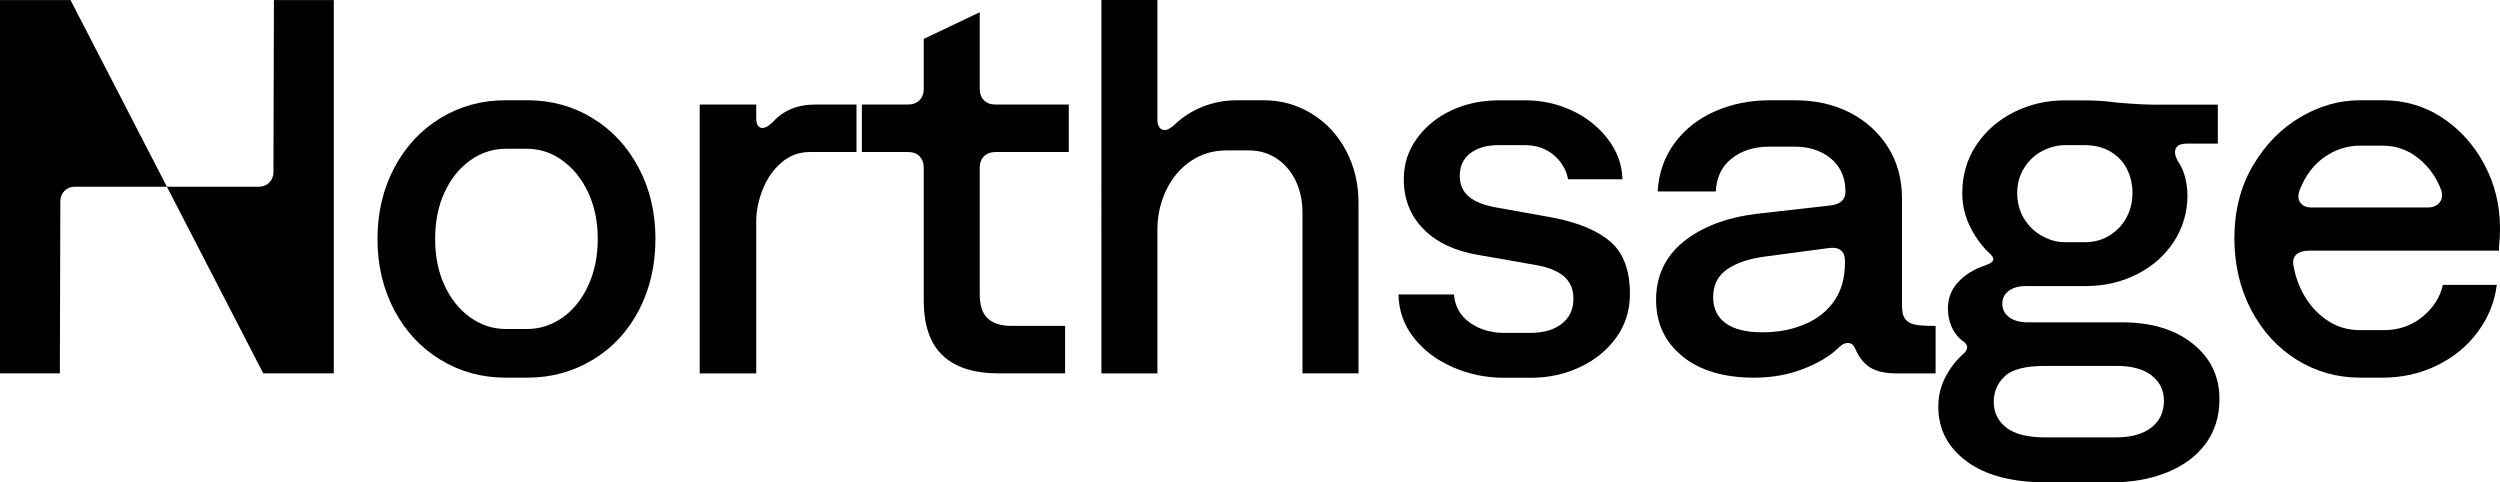
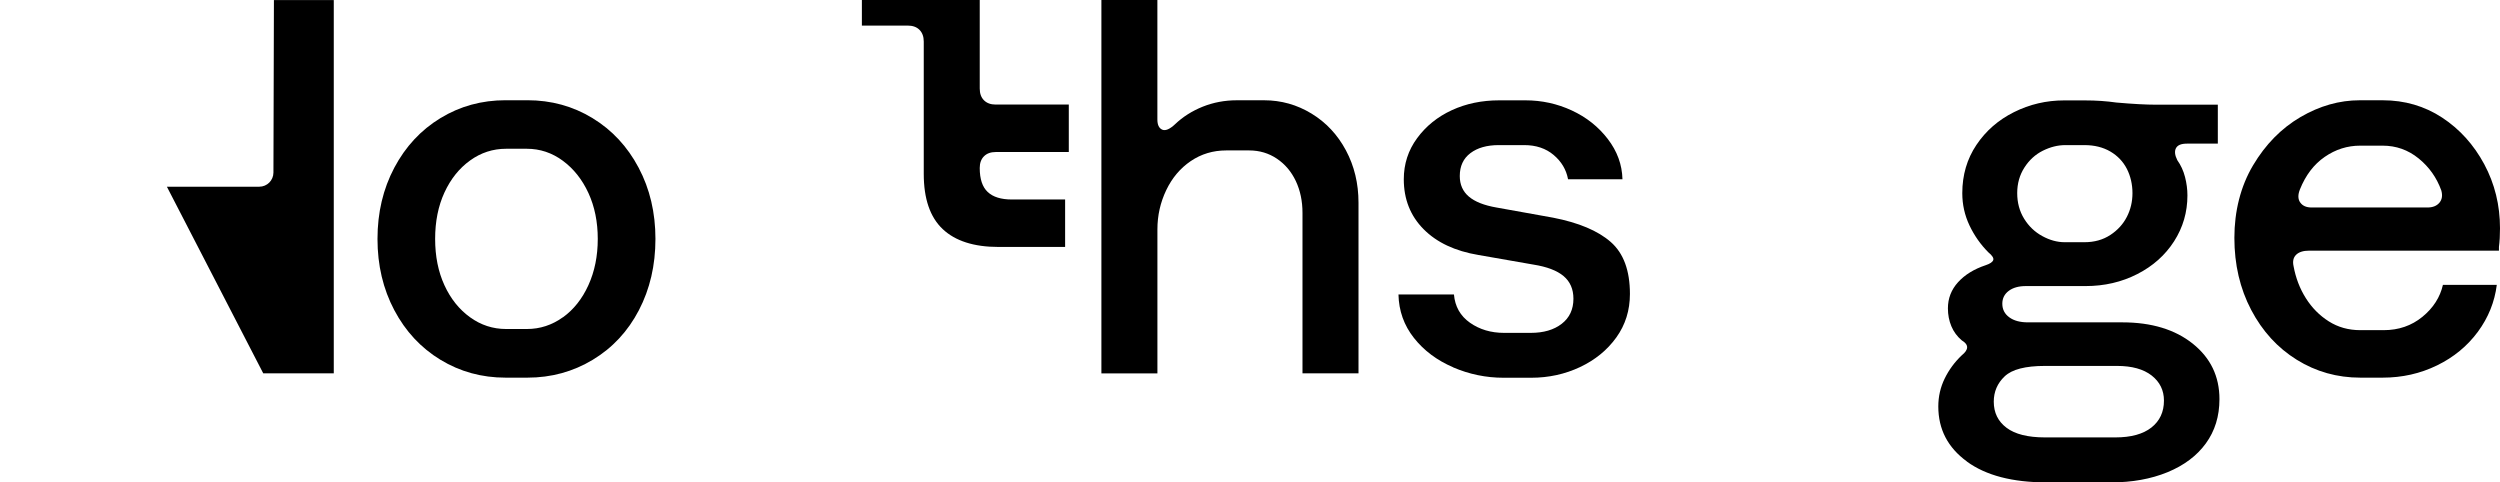
<svg xmlns="http://www.w3.org/2000/svg" id="Layer_2" data-name="Layer 2" viewBox="0 0 780.62 150.57">
  <g id="Layer_1-2" data-name="Layer 1">
    <g>
      <path d="M137.53,112.34c-6.11-3.72-10.91-8.88-14.41-15.49-3.5-6.61-5.25-14.02-5.25-22.24s1.75-15.63,5.25-22.24c3.5-6.6,8.3-11.77,14.41-15.49,6.11-3.72,12.88-5.58,20.32-5.58h6.83c7.44,0,14.21,1.86,20.32,5.58,6.11,3.72,10.91,8.88,14.41,15.49,3.5,6.61,5.25,14.02,5.25,22.24s-1.72,15.63-5.16,22.24c-3.44,6.61-8.25,11.77-14.41,15.49-6.16,3.72-12.97,5.58-20.4,5.58h-6.83c-7.44,0-14.21-1.86-20.32-5.58ZM175.75,99.1c3.39-2.44,6.05-5.8,7.99-10.08,1.94-4.27,2.91-9.08,2.91-14.41s-.97-10.1-2.91-14.33c-1.94-4.22-4.61-7.58-7.99-10.08-3.39-2.5-7.14-3.75-11.24-3.75h-6.49c-4.11,0-7.86,1.22-11.24,3.66-3.39,2.44-6.05,5.77-8,9.99-1.94,4.22-2.91,9.05-2.91,14.49s.97,10.27,2.91,14.49c1.94,4.22,4.61,7.55,8,9.99,3.38,2.44,7.13,3.66,11.24,3.66h6.49c4.11,0,7.85-1.22,11.24-3.66Z" />
-       <path d="M243.96,50.8c-2.56,2.22-4.5,5.03-5.83,8.41-1.33,3.39-2,6.74-2,10.08v47.3h-17.65V32.65h17.65v4.16c0,1.78.47,2.81,1.42,3.08.94.28,2.14-.25,3.58-1.58,1.67-1.89,3.61-3.3,5.83-4.25,2.22-.94,4.77-1.42,7.66-1.42h12.82v14.82h-14.49c-3.44,0-6.44,1.11-9,3.33Z" />
-       <path d="M305.92,3.83v23.82c0,1.56.44,2.78,1.33,3.67.89.89,2.11,1.33,3.66,1.33h22.82v14.82h-22.82c-1.56,0-2.78.45-3.66,1.33-.89.89-1.33,2.11-1.33,3.66v39.47c0,3.45.83,5.94,2.5,7.5,1.67,1.56,4.16,2.33,7.5,2.33h16.66v14.82h-20.82c-7.66,0-13.47-1.86-17.41-5.58-3.94-3.72-5.91-9.47-5.91-17.24v-41.31c0-1.56-.45-2.77-1.33-3.66-.89-.89-2.11-1.33-3.66-1.33h-14.33v-14.82h14.33c1.55,0,2.77-.44,3.66-1.33.89-.89,1.33-2.11,1.33-3.67v-15.49l17.49-8.33Z" />
+       <path d="M305.92,3.83v23.82c0,1.56.44,2.78,1.33,3.67.89.89,2.11,1.33,3.66,1.33h22.82v14.82h-22.82c-1.56,0-2.78.45-3.66,1.33-.89.89-1.33,2.11-1.33,3.66c0,3.45.83,5.94,2.5,7.5,1.67,1.56,4.16,2.33,7.5,2.33h16.66v14.82h-20.82c-7.66,0-13.47-1.86-17.41-5.58-3.94-3.72-5.91-9.47-5.91-17.24v-41.31c0-1.56-.45-2.77-1.33-3.66-.89-.89-2.11-1.33-3.66-1.33h-14.33v-14.82h14.33c1.55,0,2.77-.44,3.66-1.33.89-.89,1.33-2.11,1.33-3.67v-15.49l17.49-8.33Z" />
      <path d="M343.9,0h17.49v37.31c0,1.67.5,2.72,1.5,3.17,1,.44,2.33-.11,4-1.67,2.44-2.33,5.33-4.16,8.66-5.5,3.33-1.33,6.88-2,10.66-2h8.5c5.33,0,10.27,1.39,14.82,4.16,4.55,2.77,8.13,6.61,10.74,11.49,2.61,4.89,3.92,10.33,3.92,16.32v53.3h-17.49v-50.13c0-3.67-.7-6.97-2.08-9.91-1.39-2.94-3.36-5.27-5.91-6.99-2.56-1.72-5.44-2.58-8.66-2.58h-7.16c-4.11,0-7.8,1.11-11.08,3.33-3.28,2.23-5.83,5.25-7.66,9.08-1.83,3.83-2.75,7.91-2.75,12.24v44.97h-17.49V0Z" />
      <path d="M453.74,114.68c-5.05-2.16-9.13-5.22-12.24-9.16-3.11-3.94-4.72-8.46-4.83-13.58h17.32c.33,3.78,2,6.72,5,8.83,3,2.11,6.55,3.17,10.66,3.17h8.33c4,0,7.22-.94,9.66-2.83,2.44-1.89,3.66-4.5,3.66-7.83,0-3-1.03-5.35-3.08-7.08-2.06-1.72-5.19-2.91-9.41-3.58l-17.16-3c-7.33-1.22-13.05-3.92-17.16-8.08-4.11-4.16-6.16-9.35-6.16-15.57,0-4.77,1.39-9.05,4.16-12.82,2.77-3.77,6.38-6.69,10.83-8.74,4.44-2.05,9.38-3.08,14.82-3.08h8.16c5.11,0,9.94,1.05,14.49,3.16,4.55,2.11,8.3,5.08,11.24,8.91,2.94,3.83,4.47,8.02,4.58,12.57h-16.99c-.56-3-2.06-5.52-4.5-7.58-2.44-2.06-5.5-3.08-9.16-3.08h-7.99c-3.66,0-6.61.83-8.83,2.5-2.22,1.67-3.33,4.06-3.33,7.16,0,2.66.94,4.8,2.83,6.41,1.89,1.61,4.77,2.75,8.66,3.42l17.65,3.17c7.99,1.56,13.99,4.08,17.99,7.58,4,3.5,6,8.91,6,16.24,0,5.11-1.42,9.64-4.25,13.58-2.83,3.94-6.61,7.02-11.33,9.25-4.72,2.22-9.8,3.33-15.24,3.33h-8.66c-5.44,0-10.69-1.08-15.74-3.25Z" />
-       <path d="M525.36,111.26c-5.5-4.44-8.25-10.33-8.25-17.66s2.83-13.46,8.5-18.07c5.66-4.61,13.21-7.52,22.65-8.74l23.48-2.66c1.56-.22,2.69-.69,3.42-1.42.72-.72,1.08-1.64,1.08-2.75,0-3-.67-5.52-2-7.58-1.33-2.05-3.19-3.66-5.58-4.83-2.39-1.17-5.14-1.75-8.25-1.75h-7.99c-4.66,0-8.55,1.22-11.66,3.66-3.11,2.45-4.78,5.89-5,10.33h-18.16c.33-5.77,2.11-10.83,5.33-15.16,3.22-4.33,7.44-7.64,12.66-9.91,5.22-2.27,10.88-3.41,16.99-3.41h7.83c6.44,0,12.16,1.28,17.16,3.83,5,2.56,8.97,6.14,11.91,10.75,2.94,4.61,4.41,9.97,4.41,16.07v33.31c0,2,.33,3.45,1,4.33.67.89,1.67,1.47,3,1.75,1.33.28,3.5.42,6.5.42v14.82h-12.16c-3.56,0-6.3-.61-8.25-1.83-1.94-1.22-3.47-3.11-4.58-5.66-.45-1.22-1.17-1.89-2.16-2-1-.11-2.06.39-3.17,1.5-2.78,2.67-6.5,4.89-11.16,6.66-4.66,1.78-9.72,2.67-15.16,2.67-9.44,0-16.91-2.22-22.4-6.66ZM563.51,101.27c3.94-1.67,7.02-4.11,9.24-7.33,2.22-3.22,3.33-7.16,3.33-11.83v-.83c0-1.33-.42-2.36-1.25-3.08-.83-.72-2.08-.97-3.75-.75l-19.99,2.66c-5,.67-8.94,2-11.83,4-2.89,2-4.33,4.89-4.33,8.66,0,3.56,1.3,6.28,3.91,8.16,2.61,1.89,6.41,2.83,11.41,2.83s9.3-.83,13.24-2.5Z" />
      <path d="M614.14,144.08c-5.94-4.33-8.91-10.05-8.91-17.16,0-3.11.67-6.02,2-8.74,1.33-2.72,3.11-5.13,5.33-7.24,1.11-.89,1.67-1.72,1.67-2.5s-.56-1.5-1.67-2.16c-1.44-1.22-2.53-2.69-3.25-4.41-.72-1.72-1.08-3.58-1.08-5.58,0-3.11,1.05-5.83,3.16-8.16,2.11-2.33,5-4.11,8.66-5.33,1.33-.44,2.11-.97,2.33-1.58.22-.61-.28-1.42-1.5-2.41-2.44-2.44-4.41-5.25-5.91-8.41-1.5-3.17-2.25-6.52-2.25-10.08,0-5.66,1.47-10.68,4.41-15.07,2.94-4.39,6.85-7.8,11.74-10.24,4.88-2.44,10.1-3.66,15.66-3.66h6.33c1.89,0,3.64.06,5.25.17,1.61.11,3.19.28,4.75.5,5.11.45,9.22.67,12.33.67h19.32v12.16h-9.66c-1.78,0-2.91.47-3.41,1.42-.5.94-.36,2.19.42,3.75,1.11,1.56,1.91,3.31,2.41,5.25.5,1.94.75,3.86.75,5.75,0,5.22-1.39,9.99-4.16,14.32-2.78,4.33-6.61,7.75-11.49,10.24-4.89,2.5-10.27,3.75-16.16,3.75h-18.66c-2.22,0-4,.5-5.33,1.5-1.33,1-2,2.33-2,4,0,1.78.72,3.19,2.17,4.25,1.44,1.06,3.38,1.58,5.83,1.58h29.48c9.1,0,16.43,2.22,21.99,6.66,5.55,4.44,8.33,10.21,8.33,17.32,0,5.33-1.42,9.94-4.25,13.82-2.83,3.89-6.83,6.88-11.99,9-5.16,2.11-11.02,3.17-17.57,3.17h-20.15c-10.66,0-18.96-2.17-24.9-6.5ZM671.77,133.5c2.61-2.06,3.92-4.86,3.92-8.41,0-3.22-1.28-5.83-3.83-7.83-2.56-2-6.16-3-10.83-3h-22.49c-6.11,0-10.3,1.08-12.58,3.25-2.28,2.16-3.41,4.8-3.41,7.91,0,3.44,1.33,6.16,4,8.16,2.66,2,6.66,3,11.99,3h21.99c4.88,0,8.63-1.03,11.24-3.08ZM658.95,73.37c2.28-1.5,4-3.39,5.16-5.66,1.17-2.27,1.75-4.75,1.75-7.41s-.58-5.3-1.75-7.58c-1.17-2.27-2.89-4.08-5.16-5.41-2.28-1.33-4.97-2-8.08-2h-6c-2.33,0-4.67.59-7,1.75-2.33,1.16-4.25,2.91-5.75,5.25s-2.25,5-2.25,7.99.72,5.66,2.16,8c1.44,2.33,3.33,4.14,5.66,5.41,2.33,1.28,4.67,1.92,7,1.92h6.16c3.11,0,5.8-.75,8.08-2.25Z" />
      <path d="M716.99,79.53c-.89.83-1.17,2.03-.83,3.58.67,3.66,1.94,6.99,3.83,9.99,1.89,3,4.27,5.41,7.16,7.24,2.89,1.83,6.16,2.75,9.83,2.75h7.33c4.66,0,8.69-1.39,12.08-4.16,3.39-2.77,5.52-6.11,6.41-9.99h16.82c-.67,5.33-2.64,10.22-5.91,14.66-3.28,4.44-7.52,7.94-12.74,10.49-5.22,2.55-10.88,3.83-16.99,3.83h-6.99c-7.22,0-13.83-1.86-19.82-5.58-6-3.72-10.74-8.91-14.24-15.57-3.5-6.66-5.25-14.16-5.25-22.49s1.94-16.1,5.83-22.65c3.89-6.55,8.83-11.57,14.82-15.08,6-3.5,12.16-5.24,18.49-5.24h7.16c6.88,0,13.08,1.81,18.57,5.41s9.88,8.47,13.16,14.57c3.27,6.11,4.91,12.77,4.91,19.99,0,2.22-.11,4.16-.33,5.83v1.16h-59.3c-1.78,0-3.11.42-4,1.25ZM718.24,63.21c.72,1.06,1.91,1.58,3.58,1.58h36.14c1.67,0,2.91-.5,3.75-1.5.83-1,1.02-2.27.58-3.83-1.44-3.99-3.8-7.33-7.08-9.99-3.28-2.66-7.02-3.99-11.24-3.99h-6.99c-4,0-7.69,1.16-11.08,3.5-3.39,2.33-5.97,5.72-7.75,10.16-.67,1.67-.64,3.03.08,4.08Z" />
-       <path d="M18.69,116.58H0V.02h22.02l30.09,58.28h-28.85c-2.44,0-4.41,1.97-4.42,4.41l-.15,53.88Z" />
      <path d="M85.53.02h18.69v116.56h-22.02s-30.09-58.28-30.09-58.28h28.85c2.44,0,4.41-1.97,4.42-4.41L85.53.02Z" />
    </g>
  </g>
</svg>